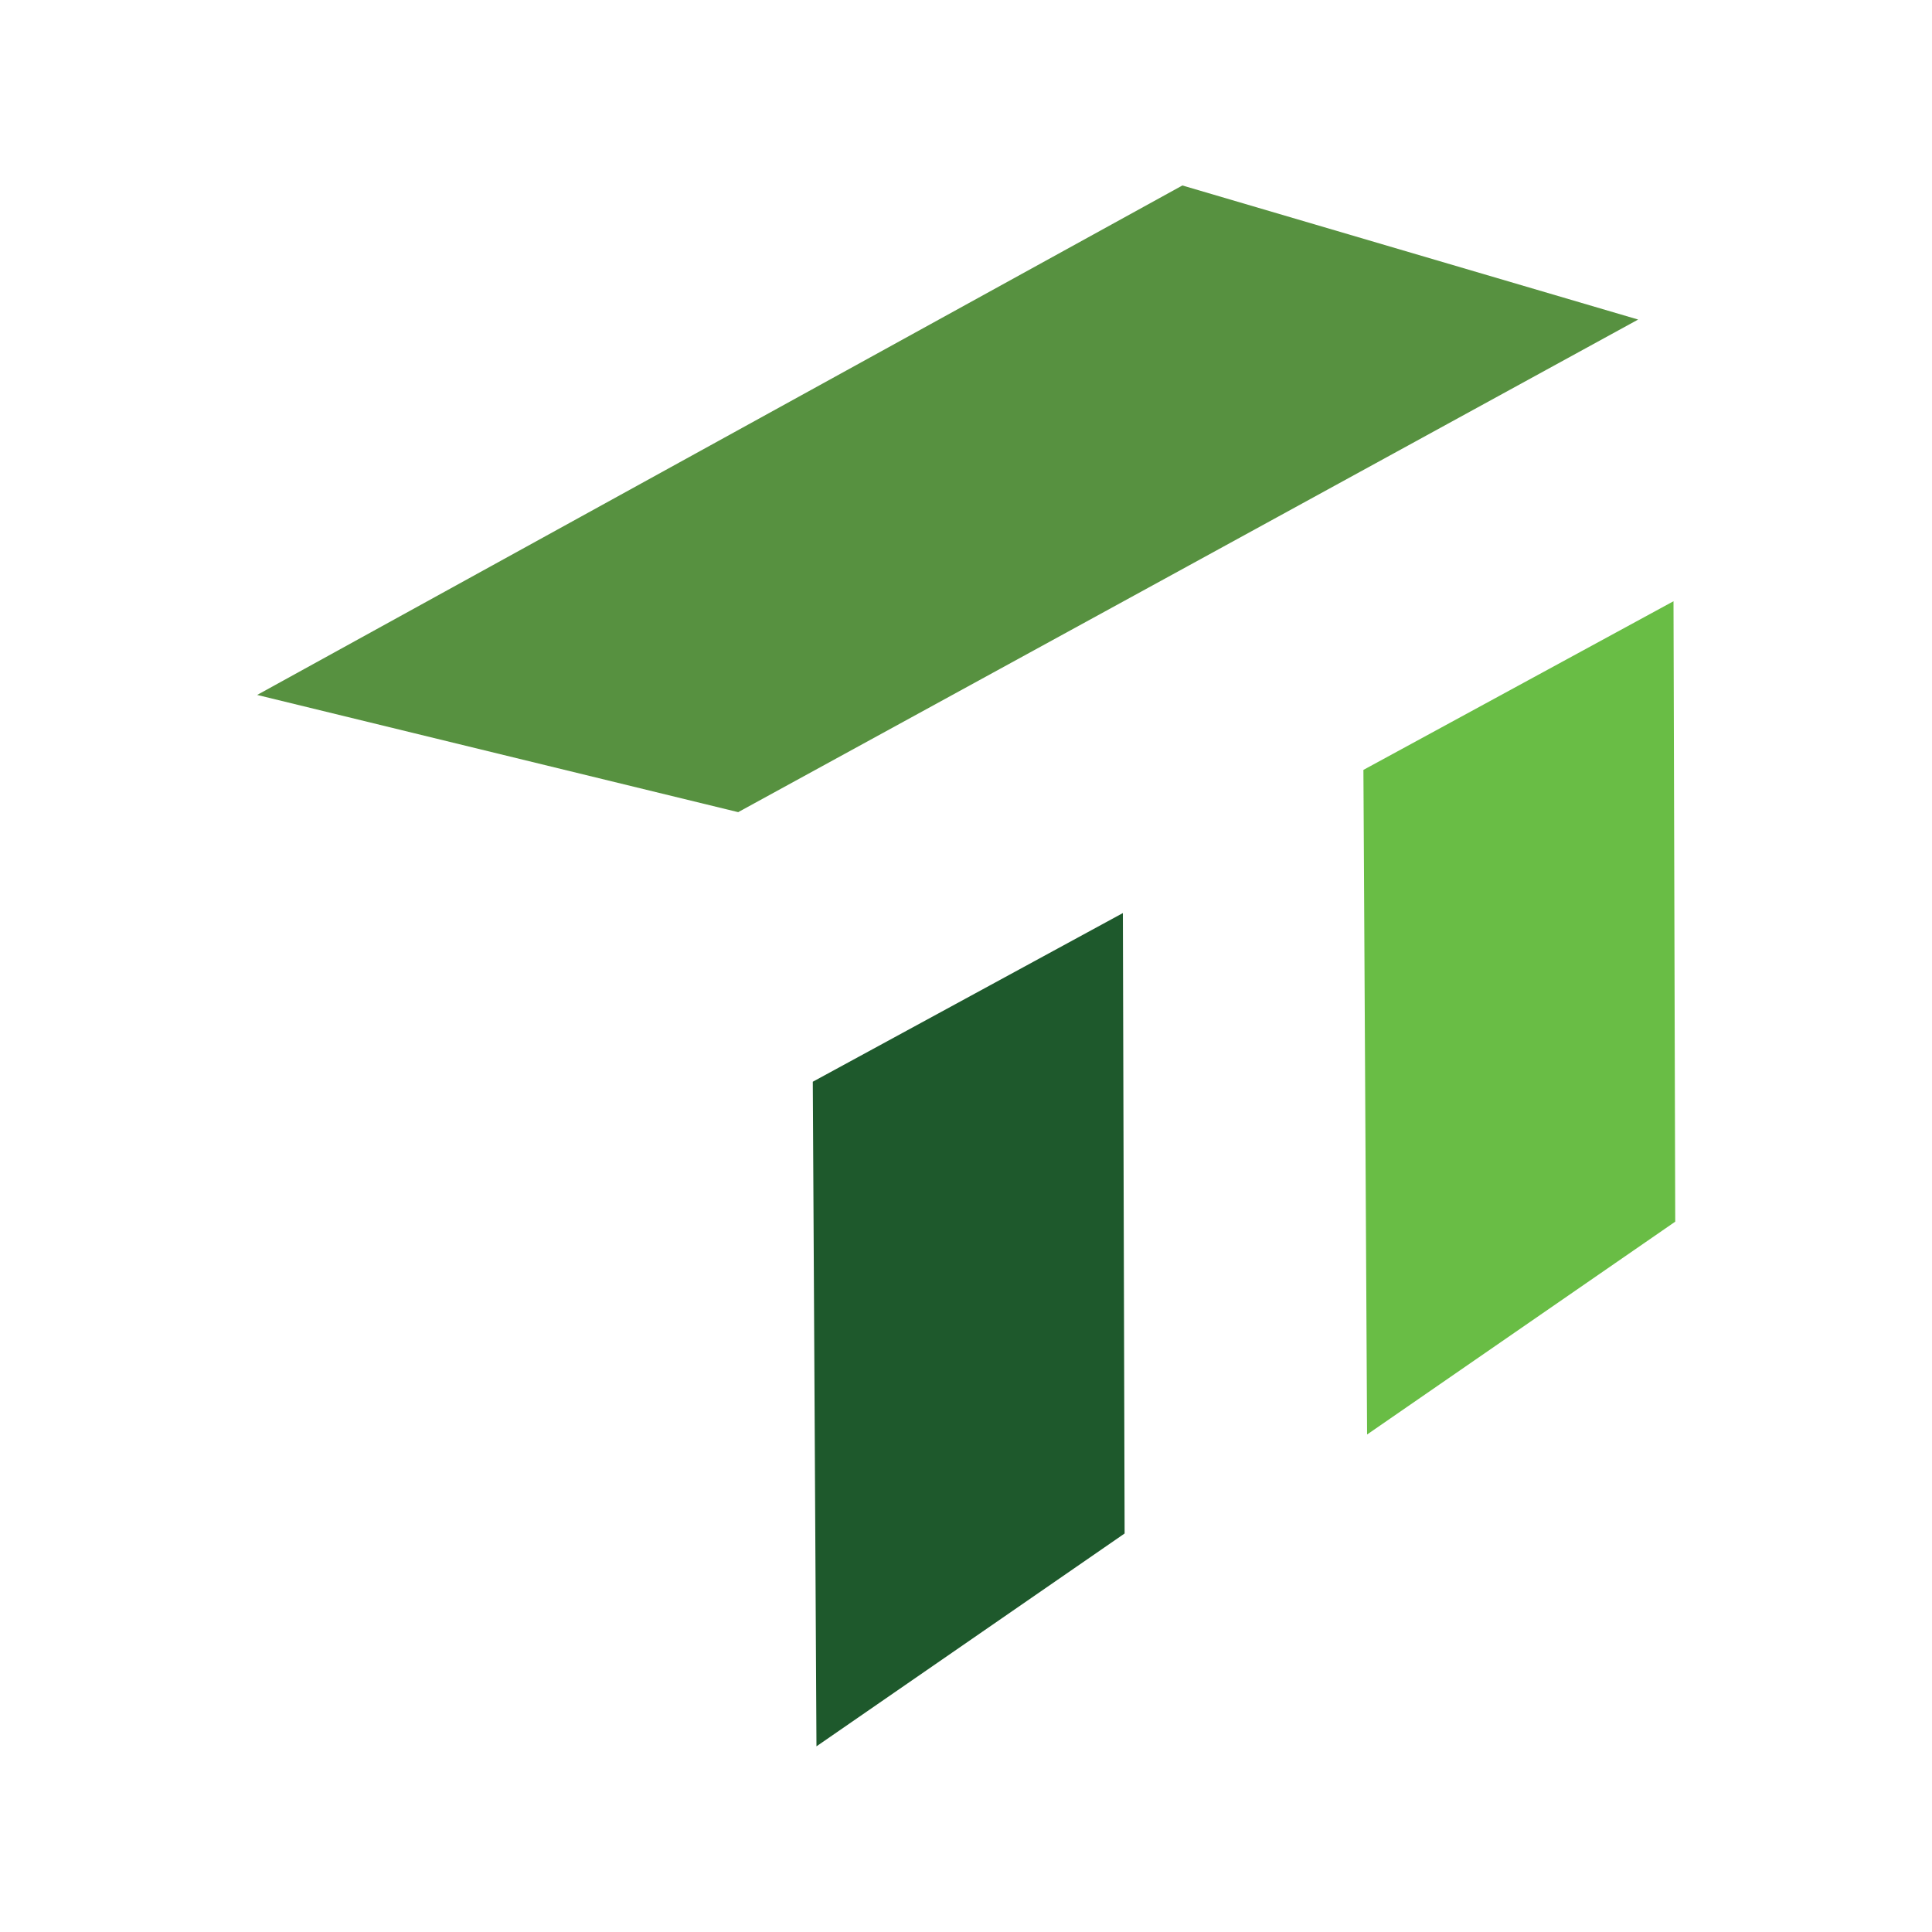
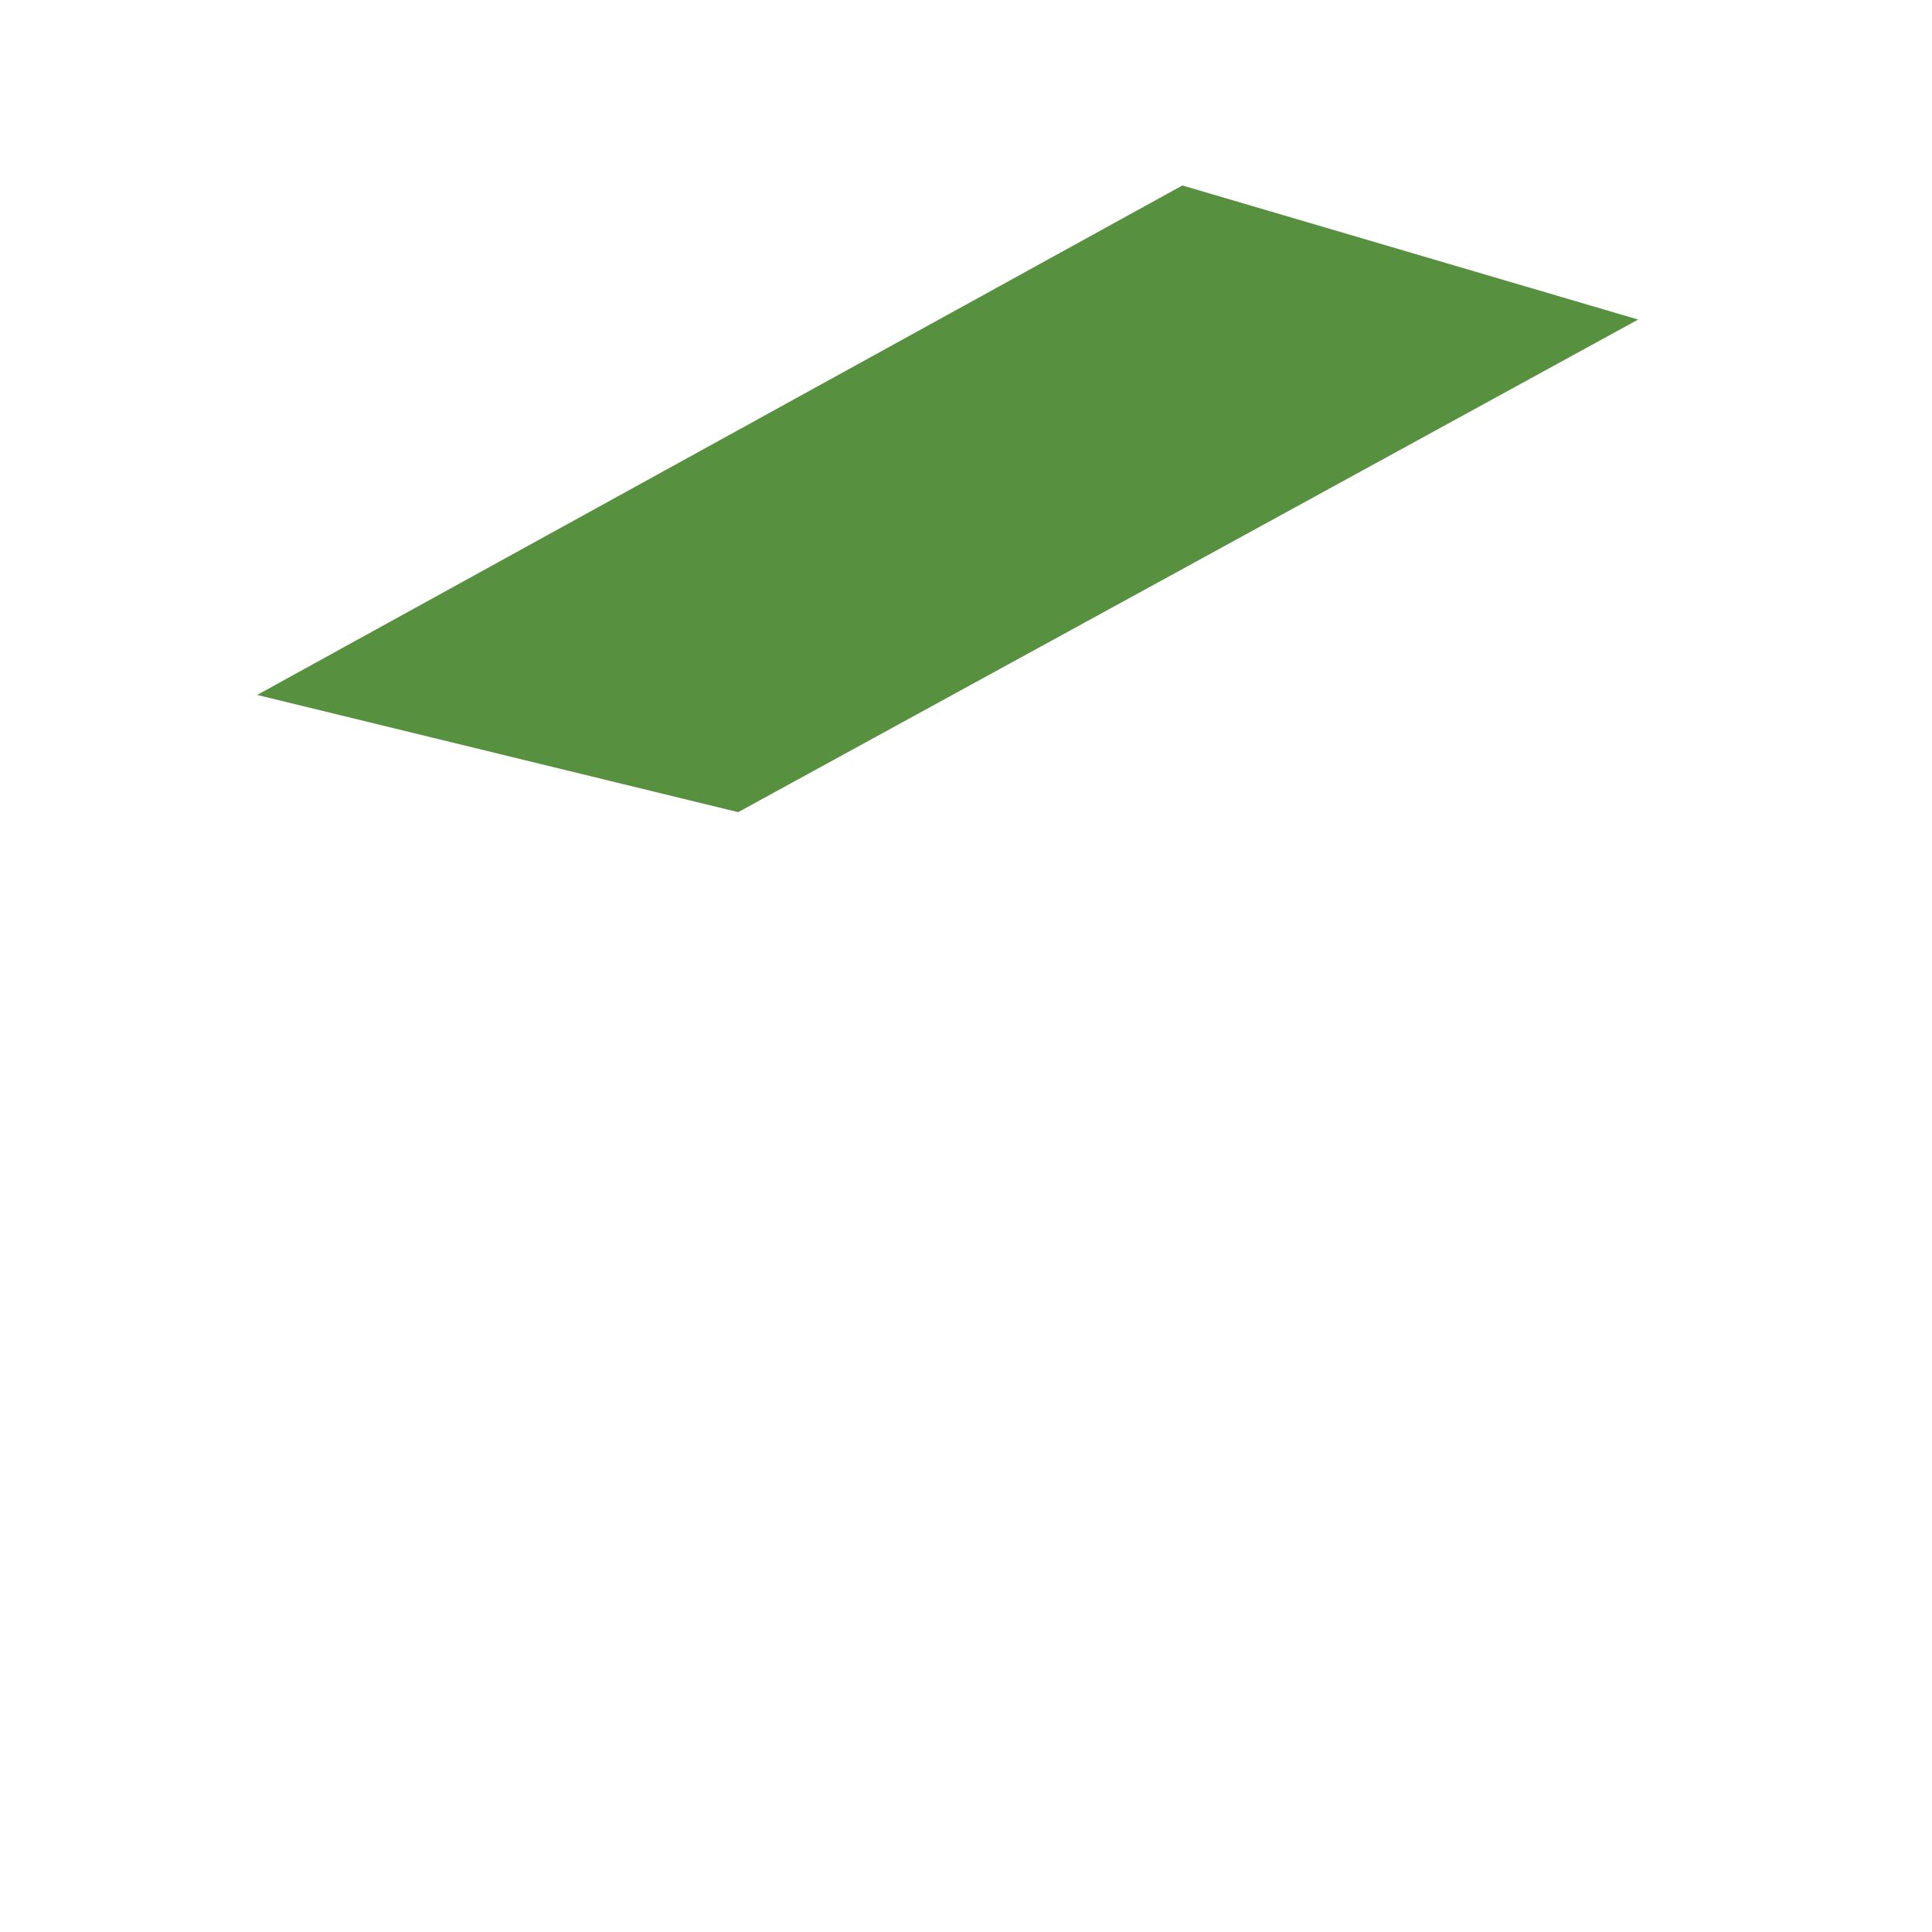
<svg xmlns="http://www.w3.org/2000/svg" id="Layer_1" viewBox="0 0 100 100">
  <defs>
    <style>      .st0 {        fill: #579140;      }      .st1 {        fill: #1e592c;      }      .st2 {        fill: #69bd45;      }    </style>
  </defs>
-   <path class="st1" d="M58.2,79.38c-5.31,3.67-10.63,7.34-15.94,11.01-.06-11.47-.13-22.93-.19-34.4,5.35-2.91,10.7-5.82,16.05-8.73.03,10.7.06,21.41.09,32.11Z" />
-   <path class="st2" d="M86.7,63.24c-5.31,3.67-10.63,7.34-15.94,11.01-.06-11.47-.13-22.93-.19-34.4,5.35-2.91,10.7-5.82,16.05-8.73.03,10.7.06,21.41.09,32.11Z" />
  <path class="st0" d="M38.22,42.04c-8.3-2.02-16.61-4.05-24.91-6.07,15.96-8.79,31.93-17.58,47.89-26.37,7.86,2.31,15.73,4.63,23.59,6.94-15.52,8.5-31.05,17-46.57,25.49Z" />
</svg>